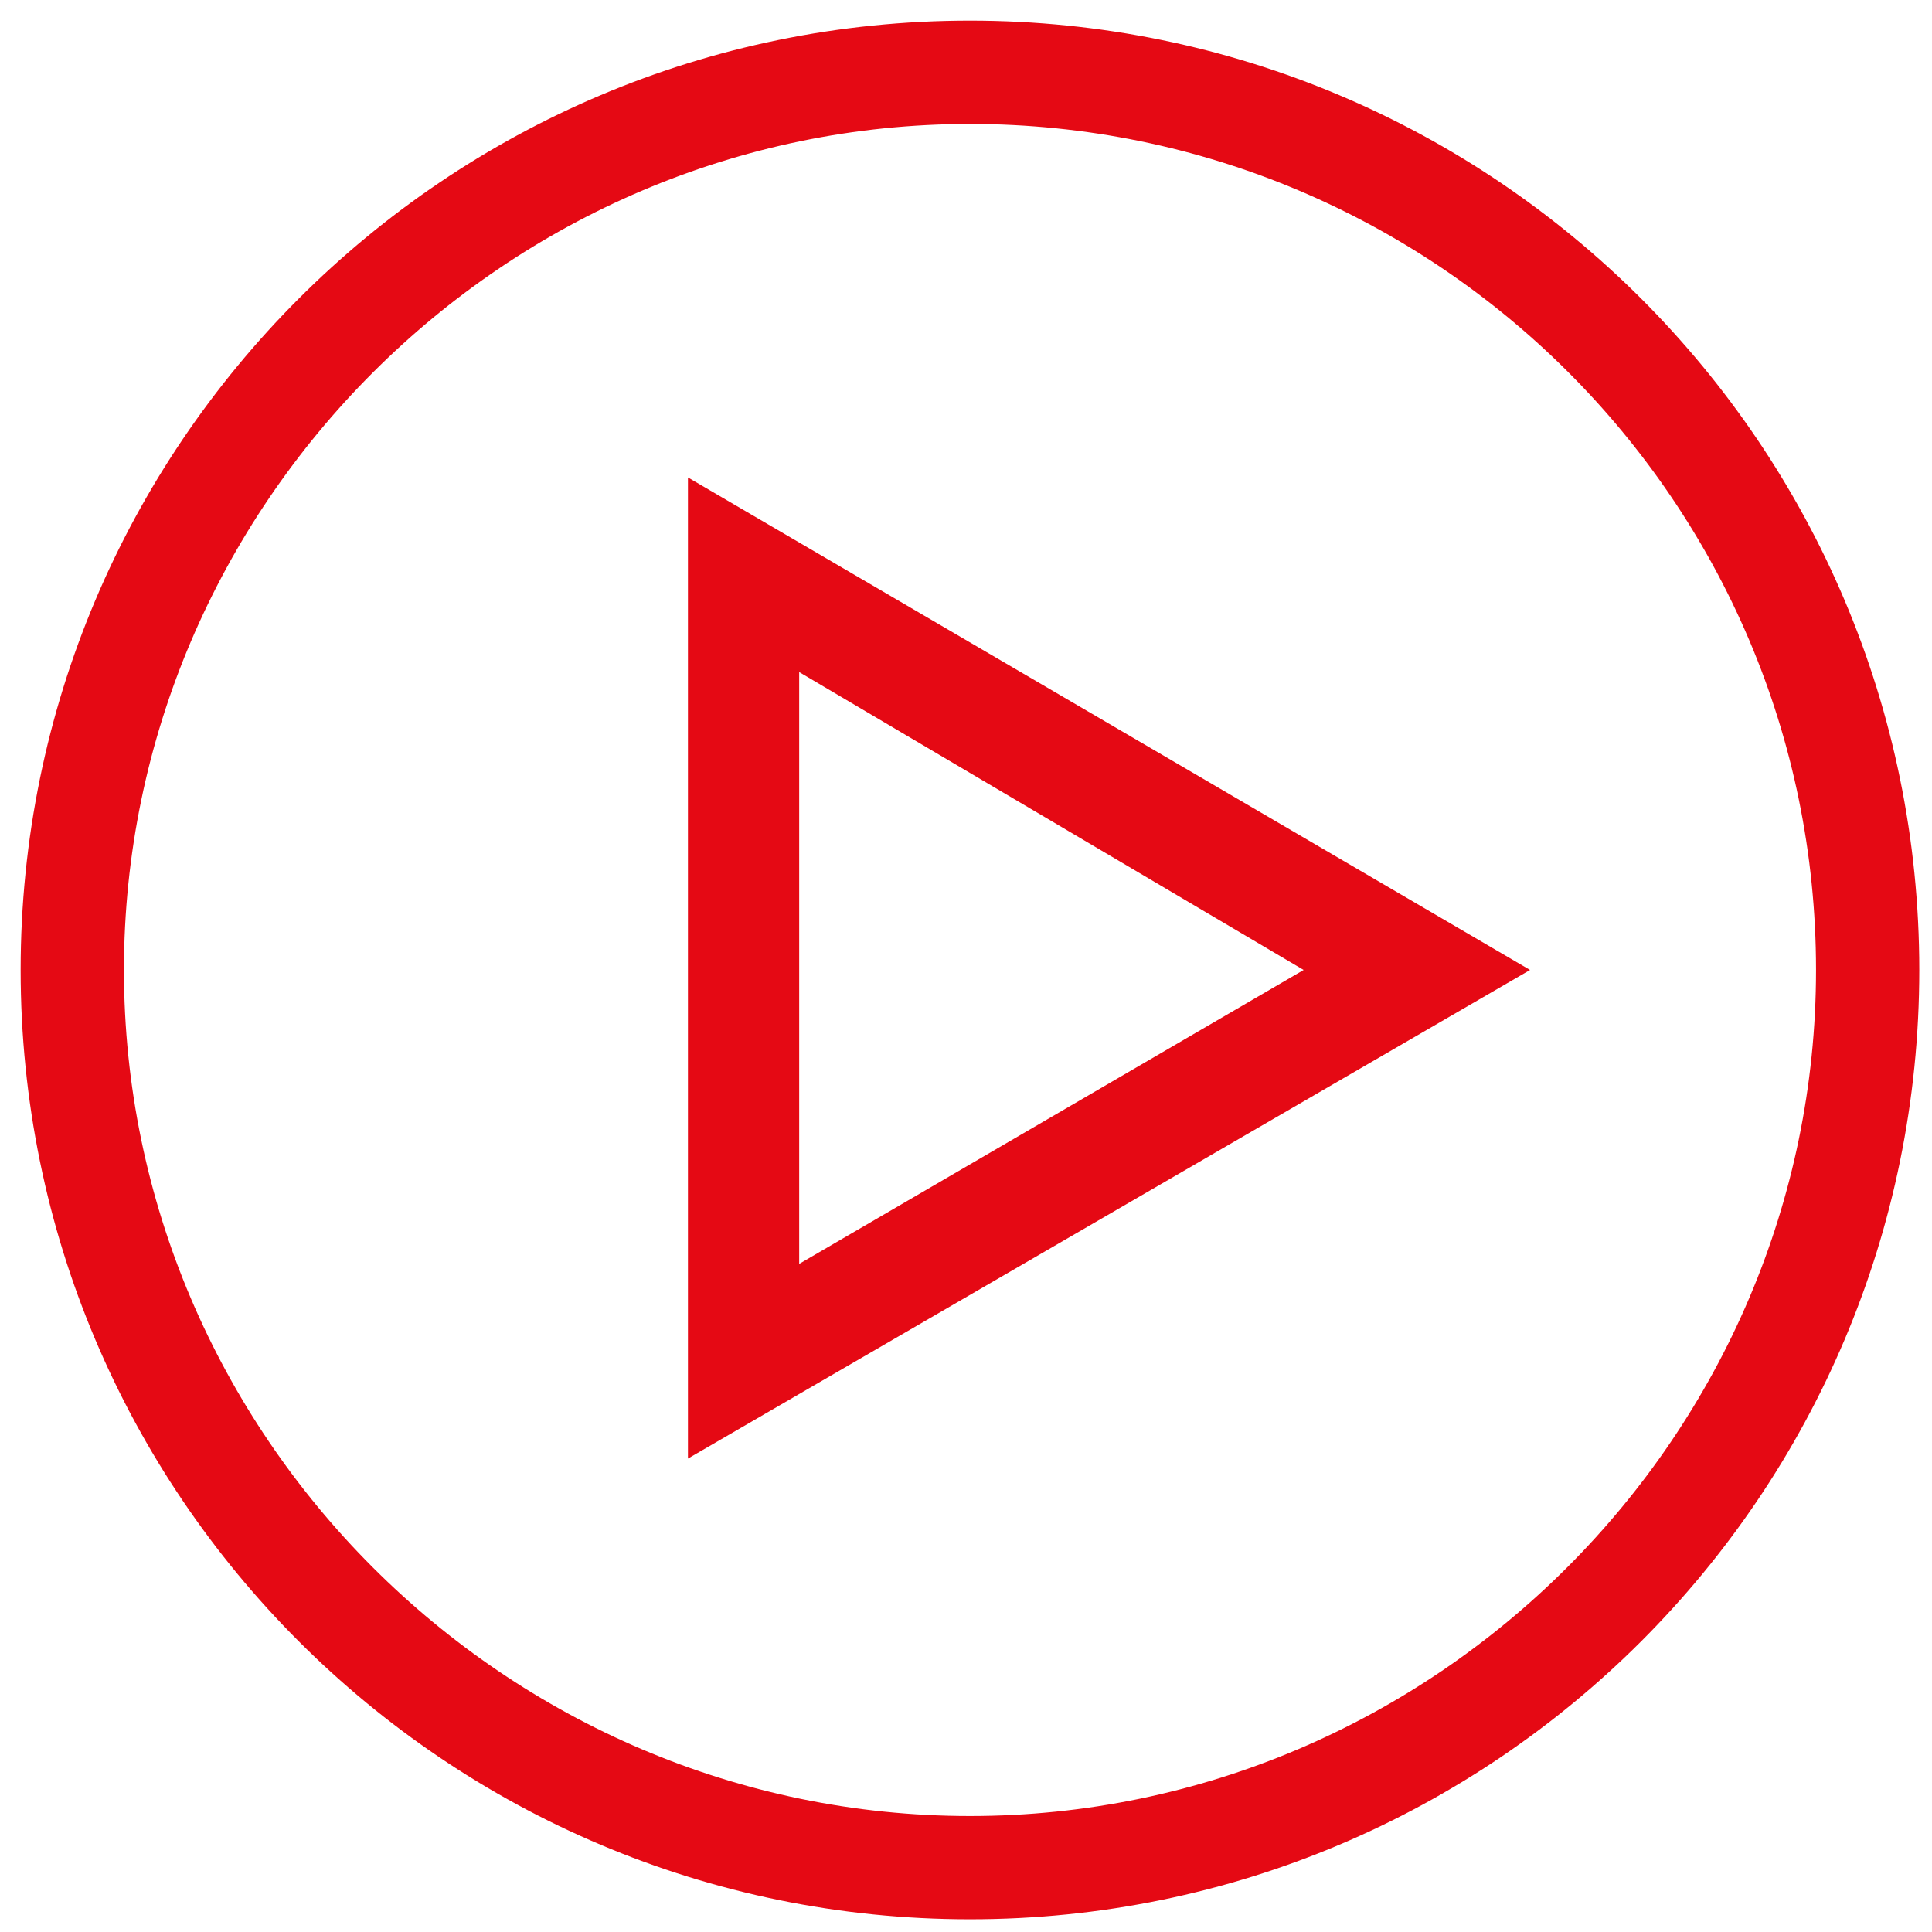
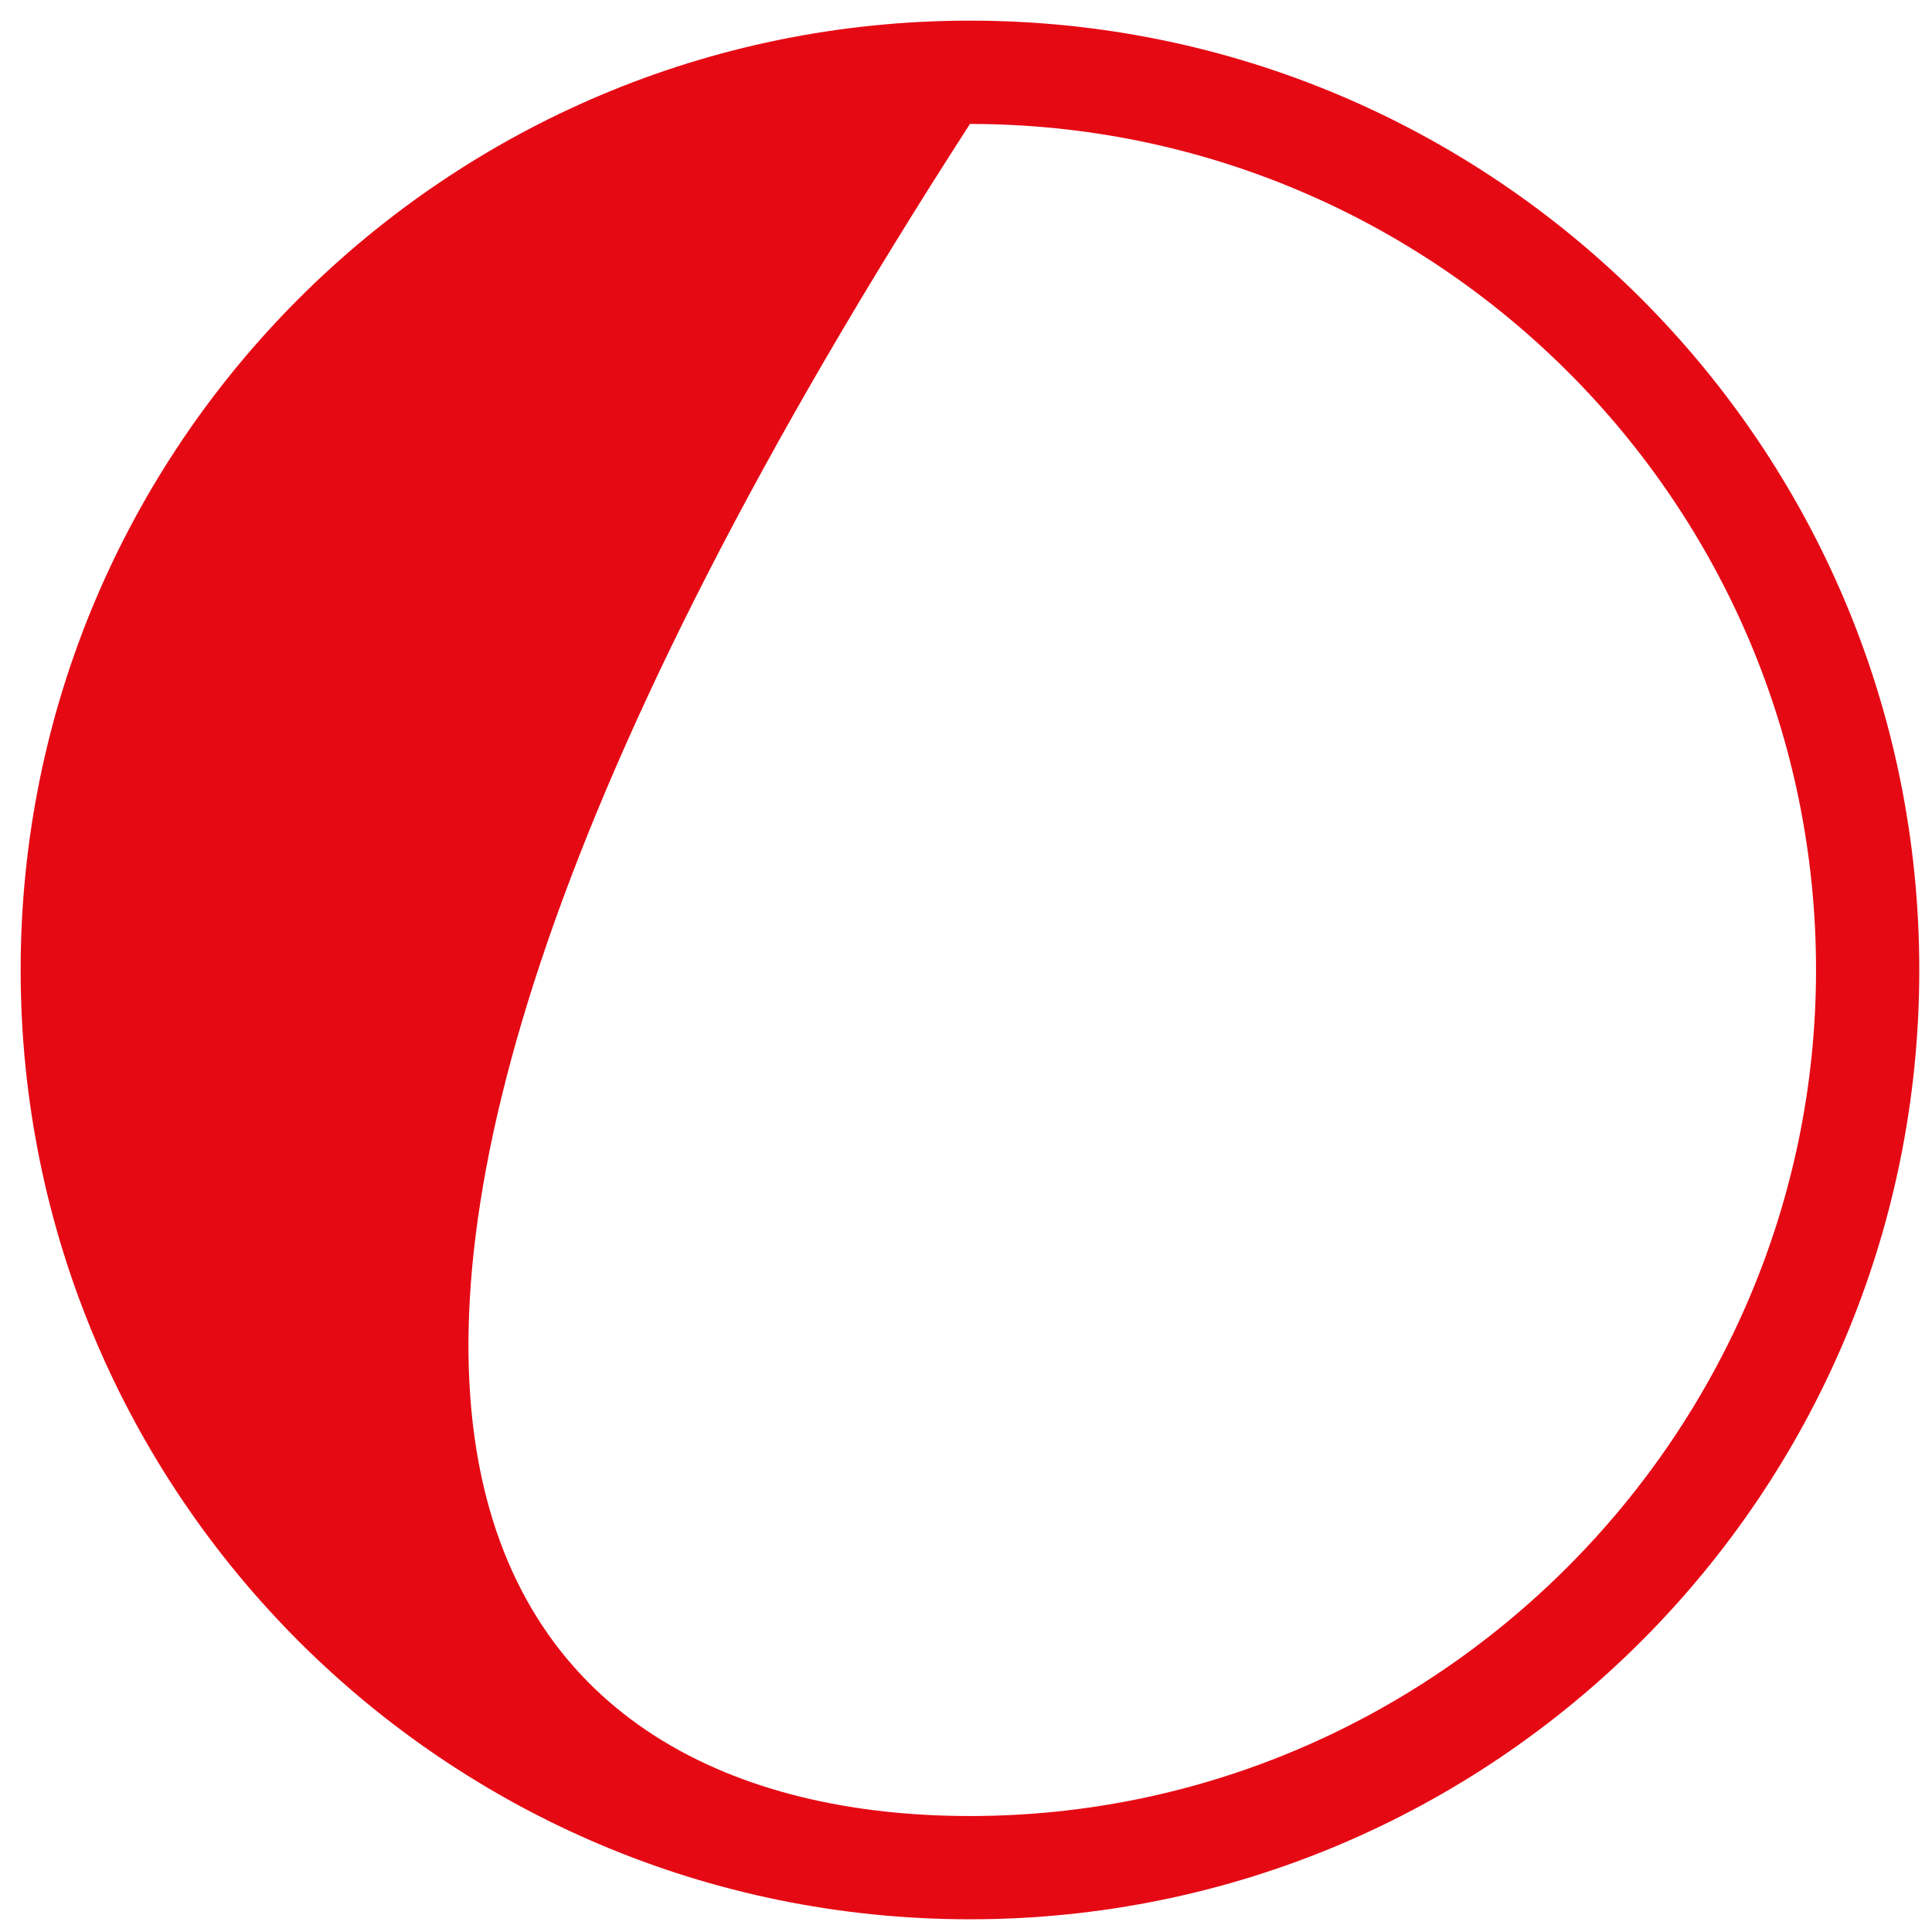
<svg xmlns="http://www.w3.org/2000/svg" width="38" height="38" viewBox="0 0 38 38" fill="none">
  <g clip-path="url(#clip0_1_411)">
-     <path d="M19.078 37.75C8.766 37.75 0.406 29.391 0.406 19.078C0.406 8.766 8.766 0.406 19.078 0.406C29.391 0.406 37.75 8.766 37.75 19.078C37.75 29.391 29.391 37.75 19.078 37.75ZM19.078 2.438C9.938 2.438 2.438 9.938 2.438 19.078C2.438 28.219 9.938 35.719 19.078 35.719C28.219 35.719 35.719 28.219 35.719 19.078C35.719 9.859 28.219 2.438 19.078 2.438Z" fill="#E50914" />
-     <path d="M13.531 28.688V9.391L30.094 19.078L13.531 28.688ZM15.719 13.219V24.859L25.641 19.078L15.719 13.219Z" fill="#E50914" />
+     <path d="M19.078 37.75C8.766 37.75 0.406 29.391 0.406 19.078C0.406 8.766 8.766 0.406 19.078 0.406C29.391 0.406 37.75 8.766 37.75 19.078C37.75 29.391 29.391 37.75 19.078 37.75ZM19.078 2.438C2.438 28.219 9.938 35.719 19.078 35.719C28.219 35.719 35.719 28.219 35.719 19.078C35.719 9.859 28.219 2.438 19.078 2.438Z" fill="#E50914" />
  </g>
  <defs>
    <clipPath id="clip0_1_411">
      <rect width="38" height="38" fill="white" />
    </clipPath>
  </defs>
</svg>